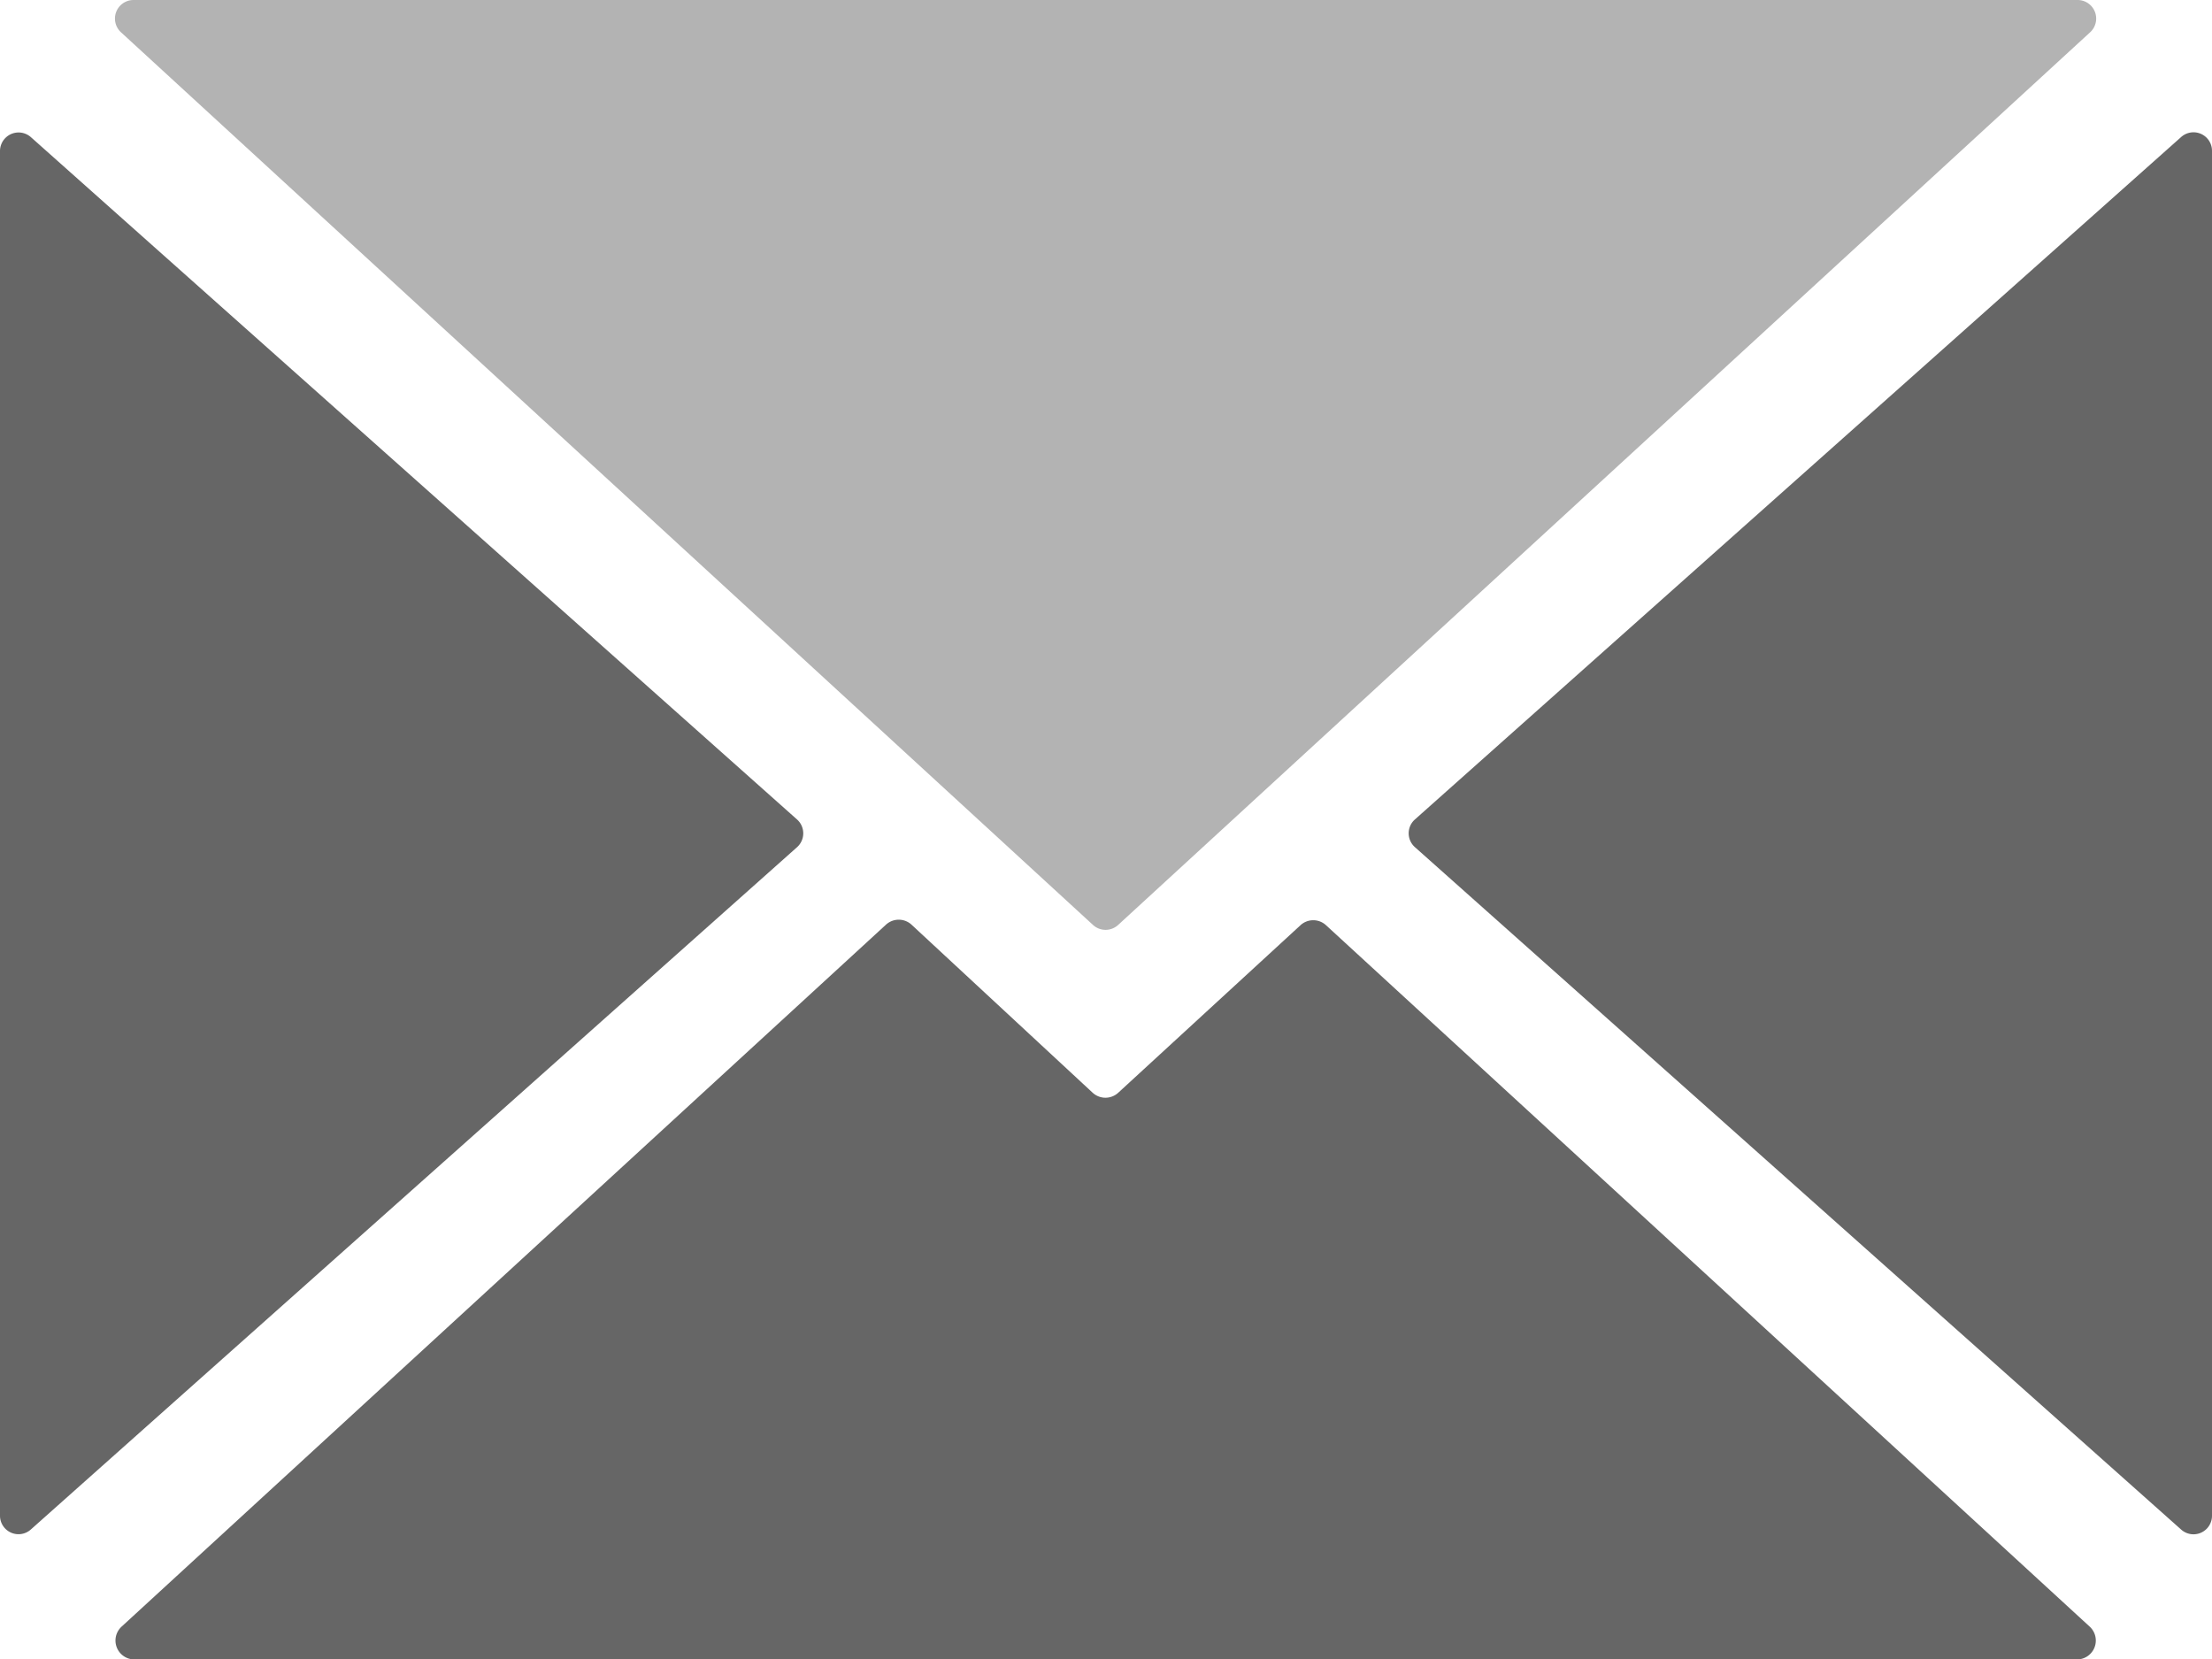
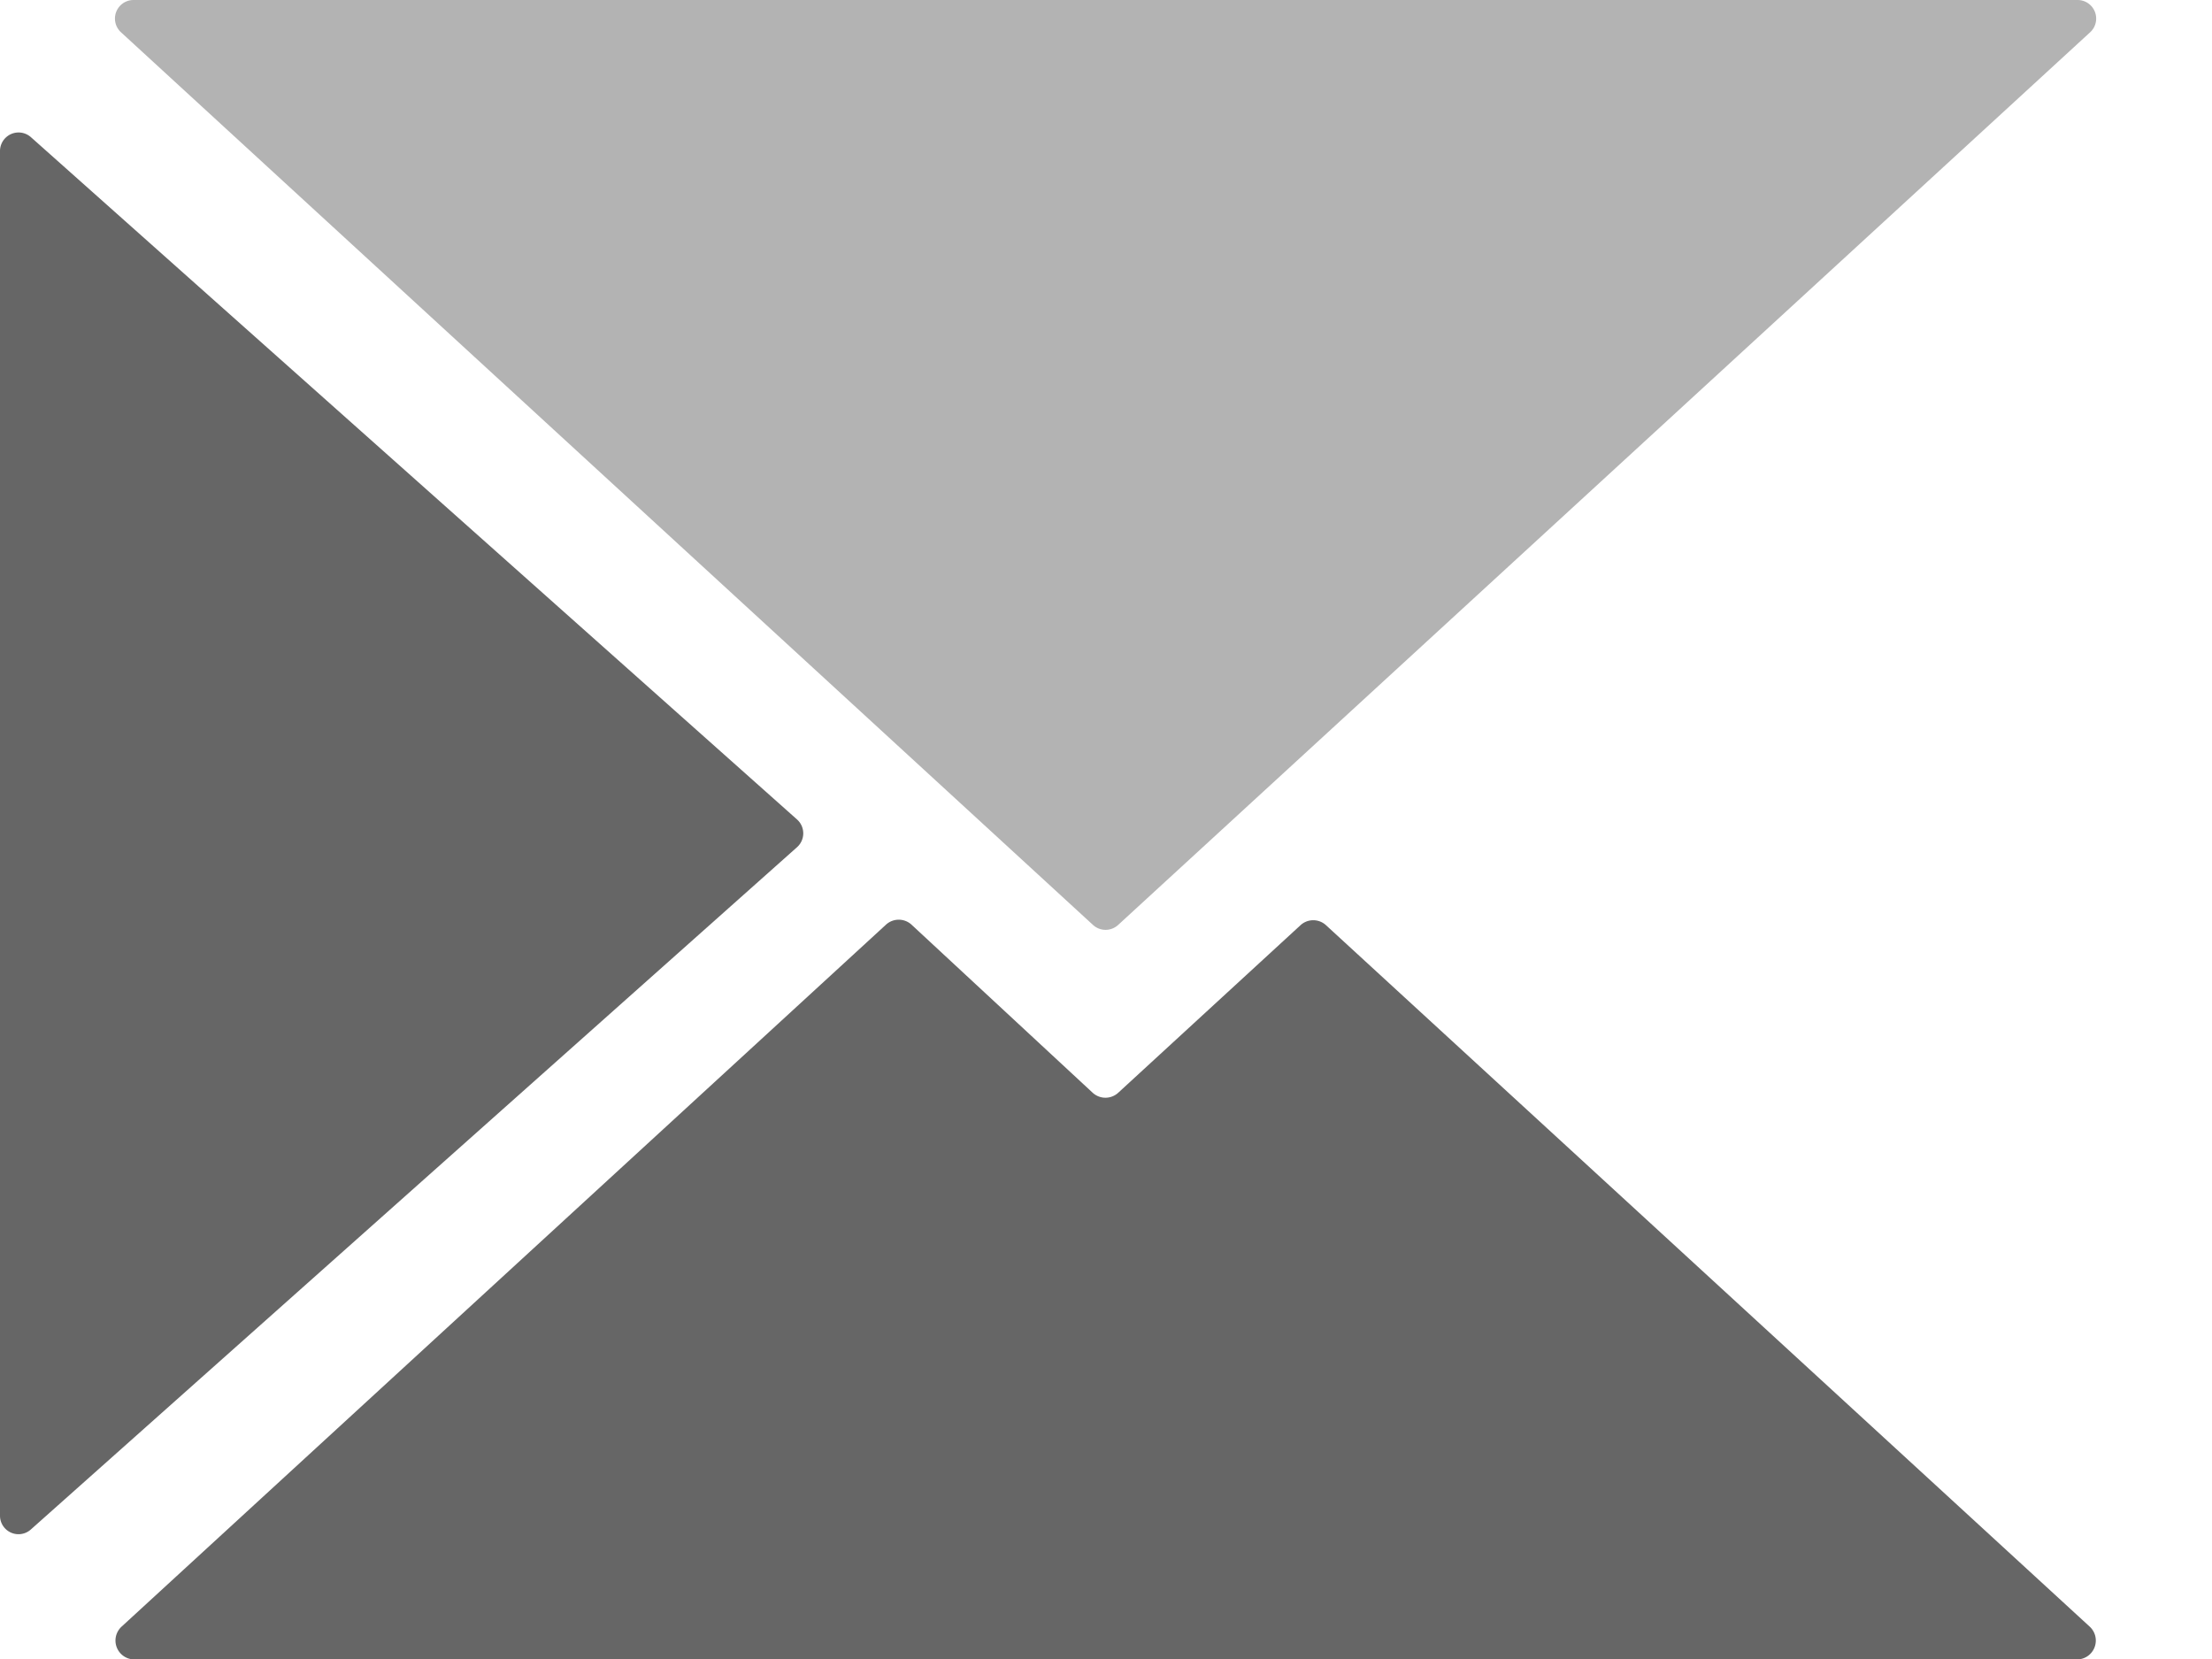
<svg xmlns="http://www.w3.org/2000/svg" id="グループ_399" data-name="グループ 399" width="28.102" height="21.082" viewBox="0 0 28.102 21.082">
  <path id="パス_369" data-name="パス 369" d="M474.519,63.174,472.206,65.3a.24.24,0,0,1-.326,0l-2.3-2.134a.24.24,0,0,0-.326,0l-9.71,8.917a.24.24,0,0,0,.162.417h24.679a.24.24,0,0,0,.162-.417l-9.7-8.909A.239.239,0,0,0,474.519,63.174Z" transform="translate(-457.999 -51.418)" fill="#666" />
-   <path id="パス_370" data-name="パス 370" d="M500.753,61.756V44.415a.235.235,0,0,0-.391-.176l-9.736,8.671a.235.235,0,0,0,0,.351l9.736,8.671A.235.235,0,0,0,500.753,61.756Z" transform="translate(-472.651 -42.499)" fill="#666" />
  <path id="パス_371" data-name="パス 371" d="M456.694,61.755V44.417a.236.236,0,0,1,.392-.176l9.734,8.669a.236.236,0,0,1,0,.352l-9.734,8.668A.235.235,0,0,1,456.694,61.755Z" transform="translate(-456.694 -42.499)" fill="#666" />
  <path id="パス_372" data-name="パス 372" d="M484.388,41h-24.7a.236.236,0,0,0-.159.409l12.35,11.342a.236.236,0,0,0,.319,0l12.35-11.342A.236.236,0,0,0,484.388,41Z" transform="translate(-457.993 -41)" fill="#b3b3b3" />
</svg>